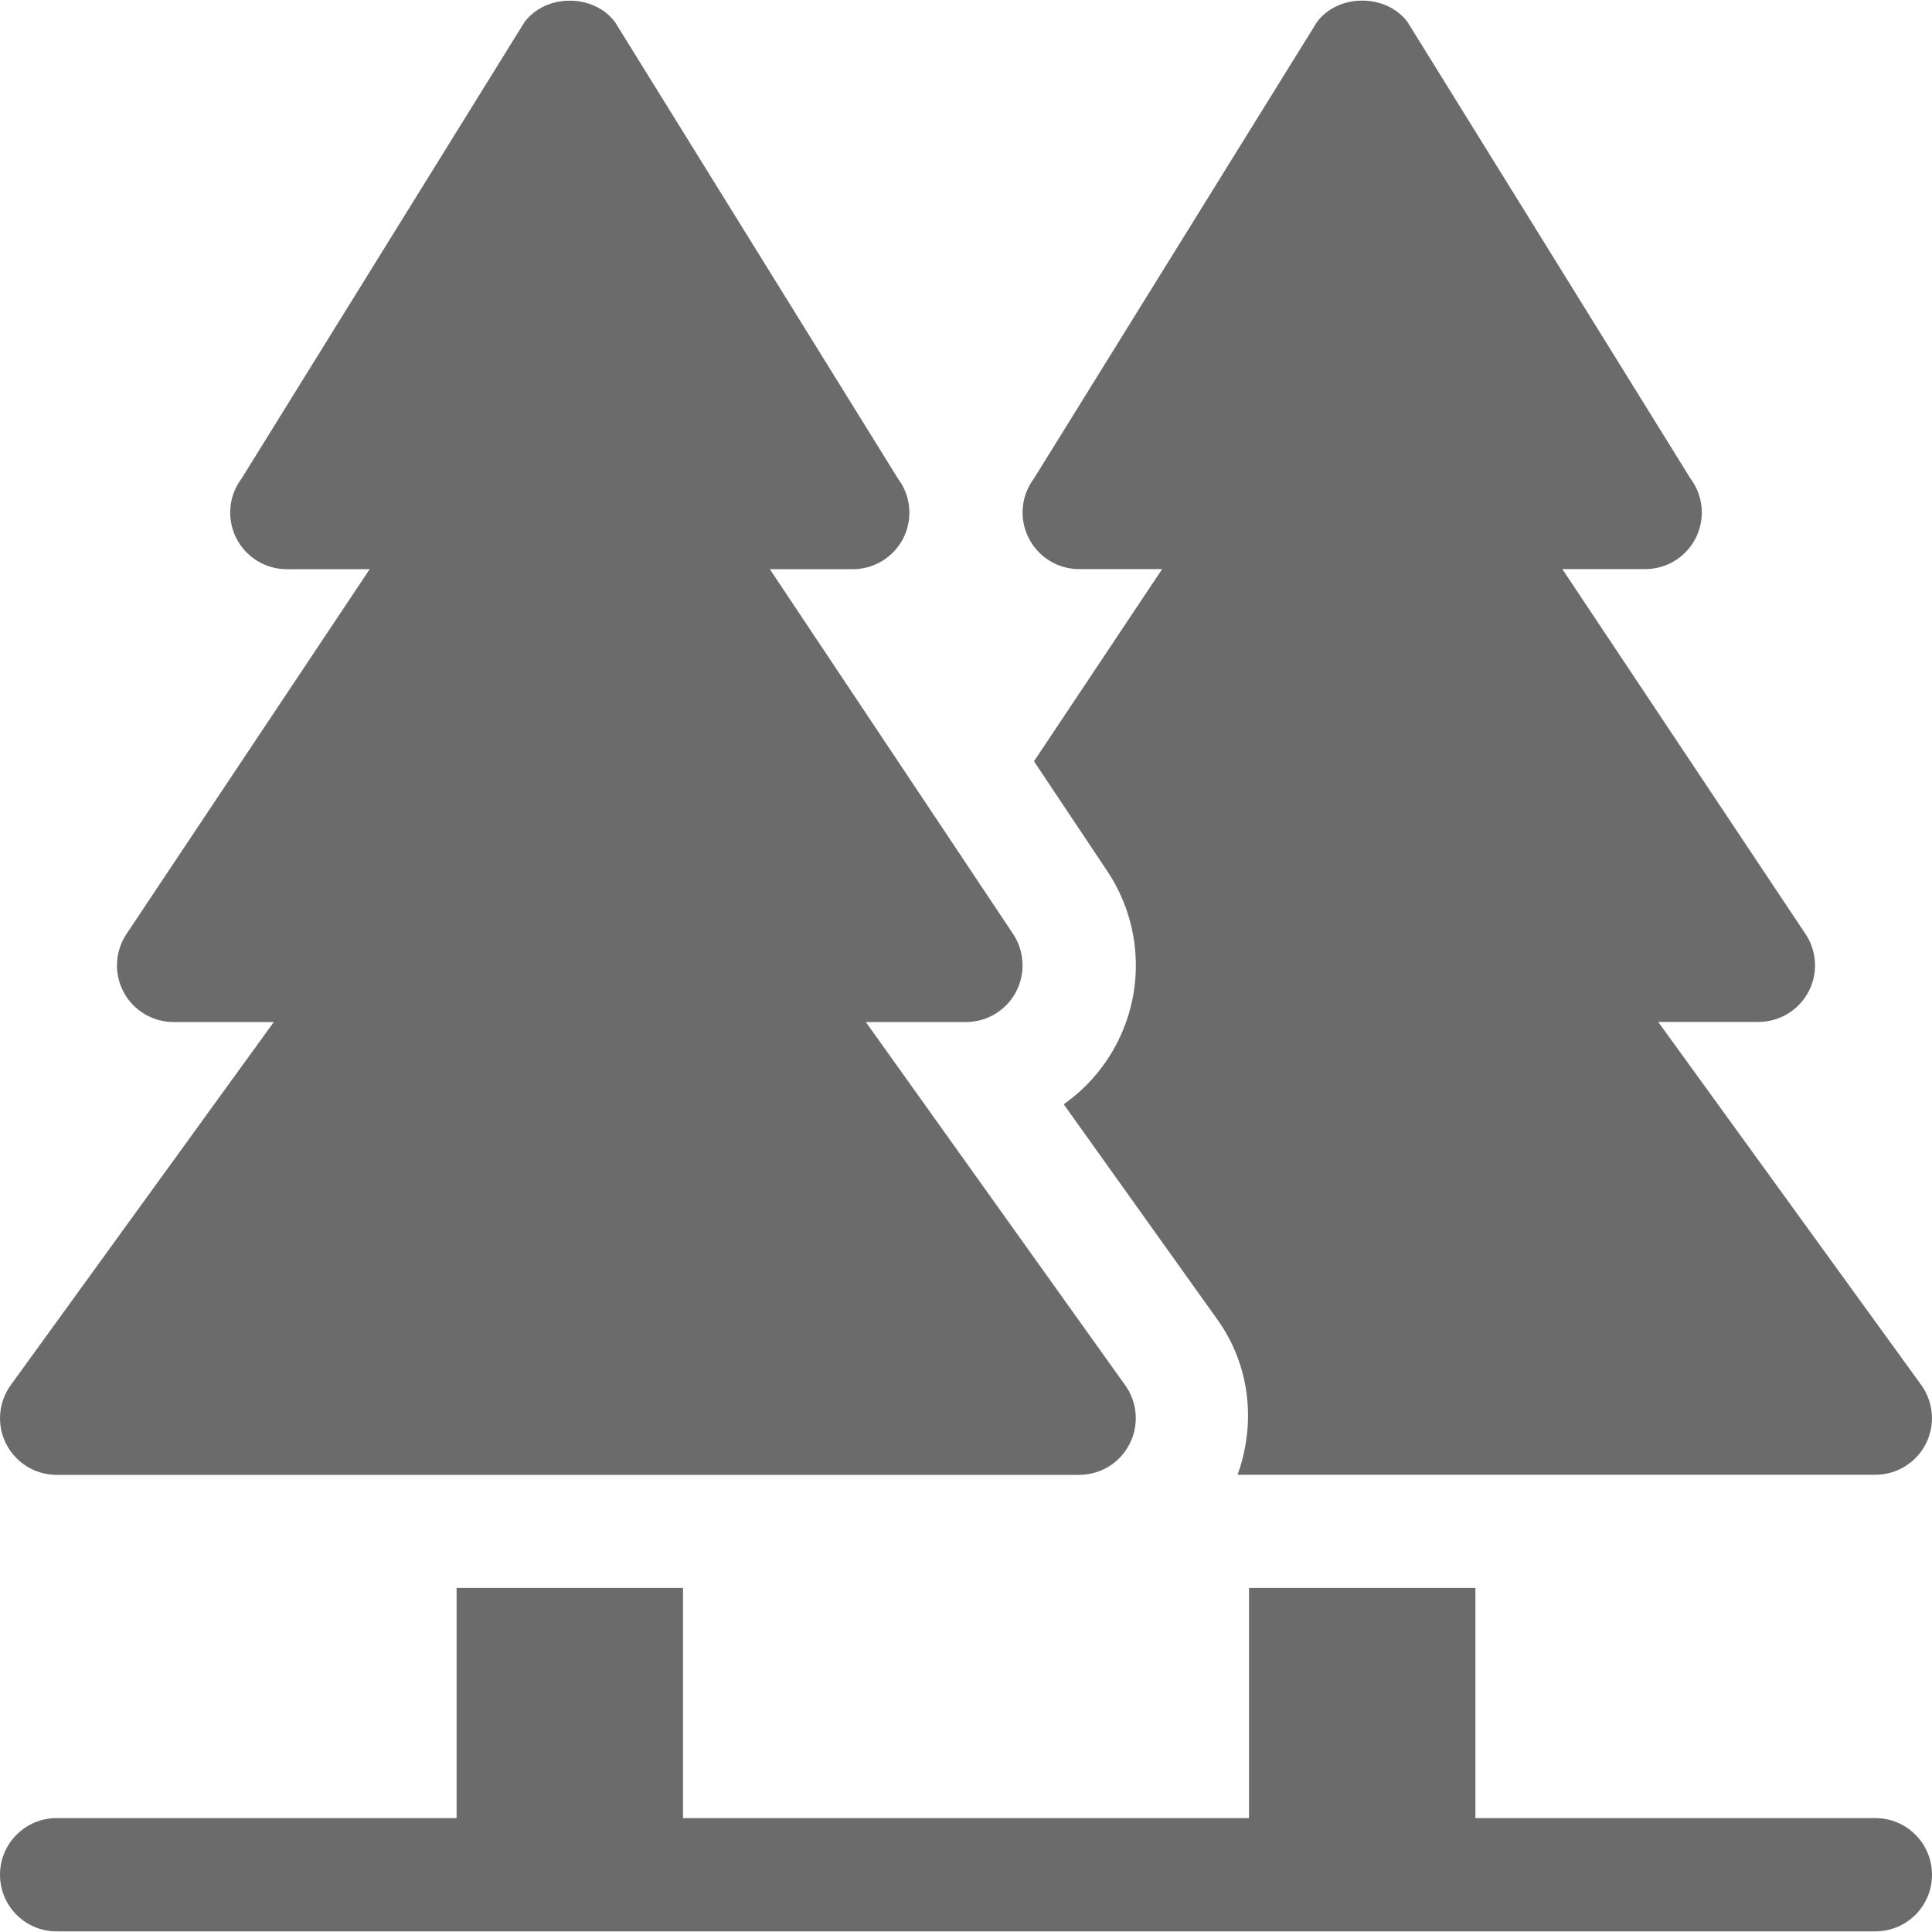
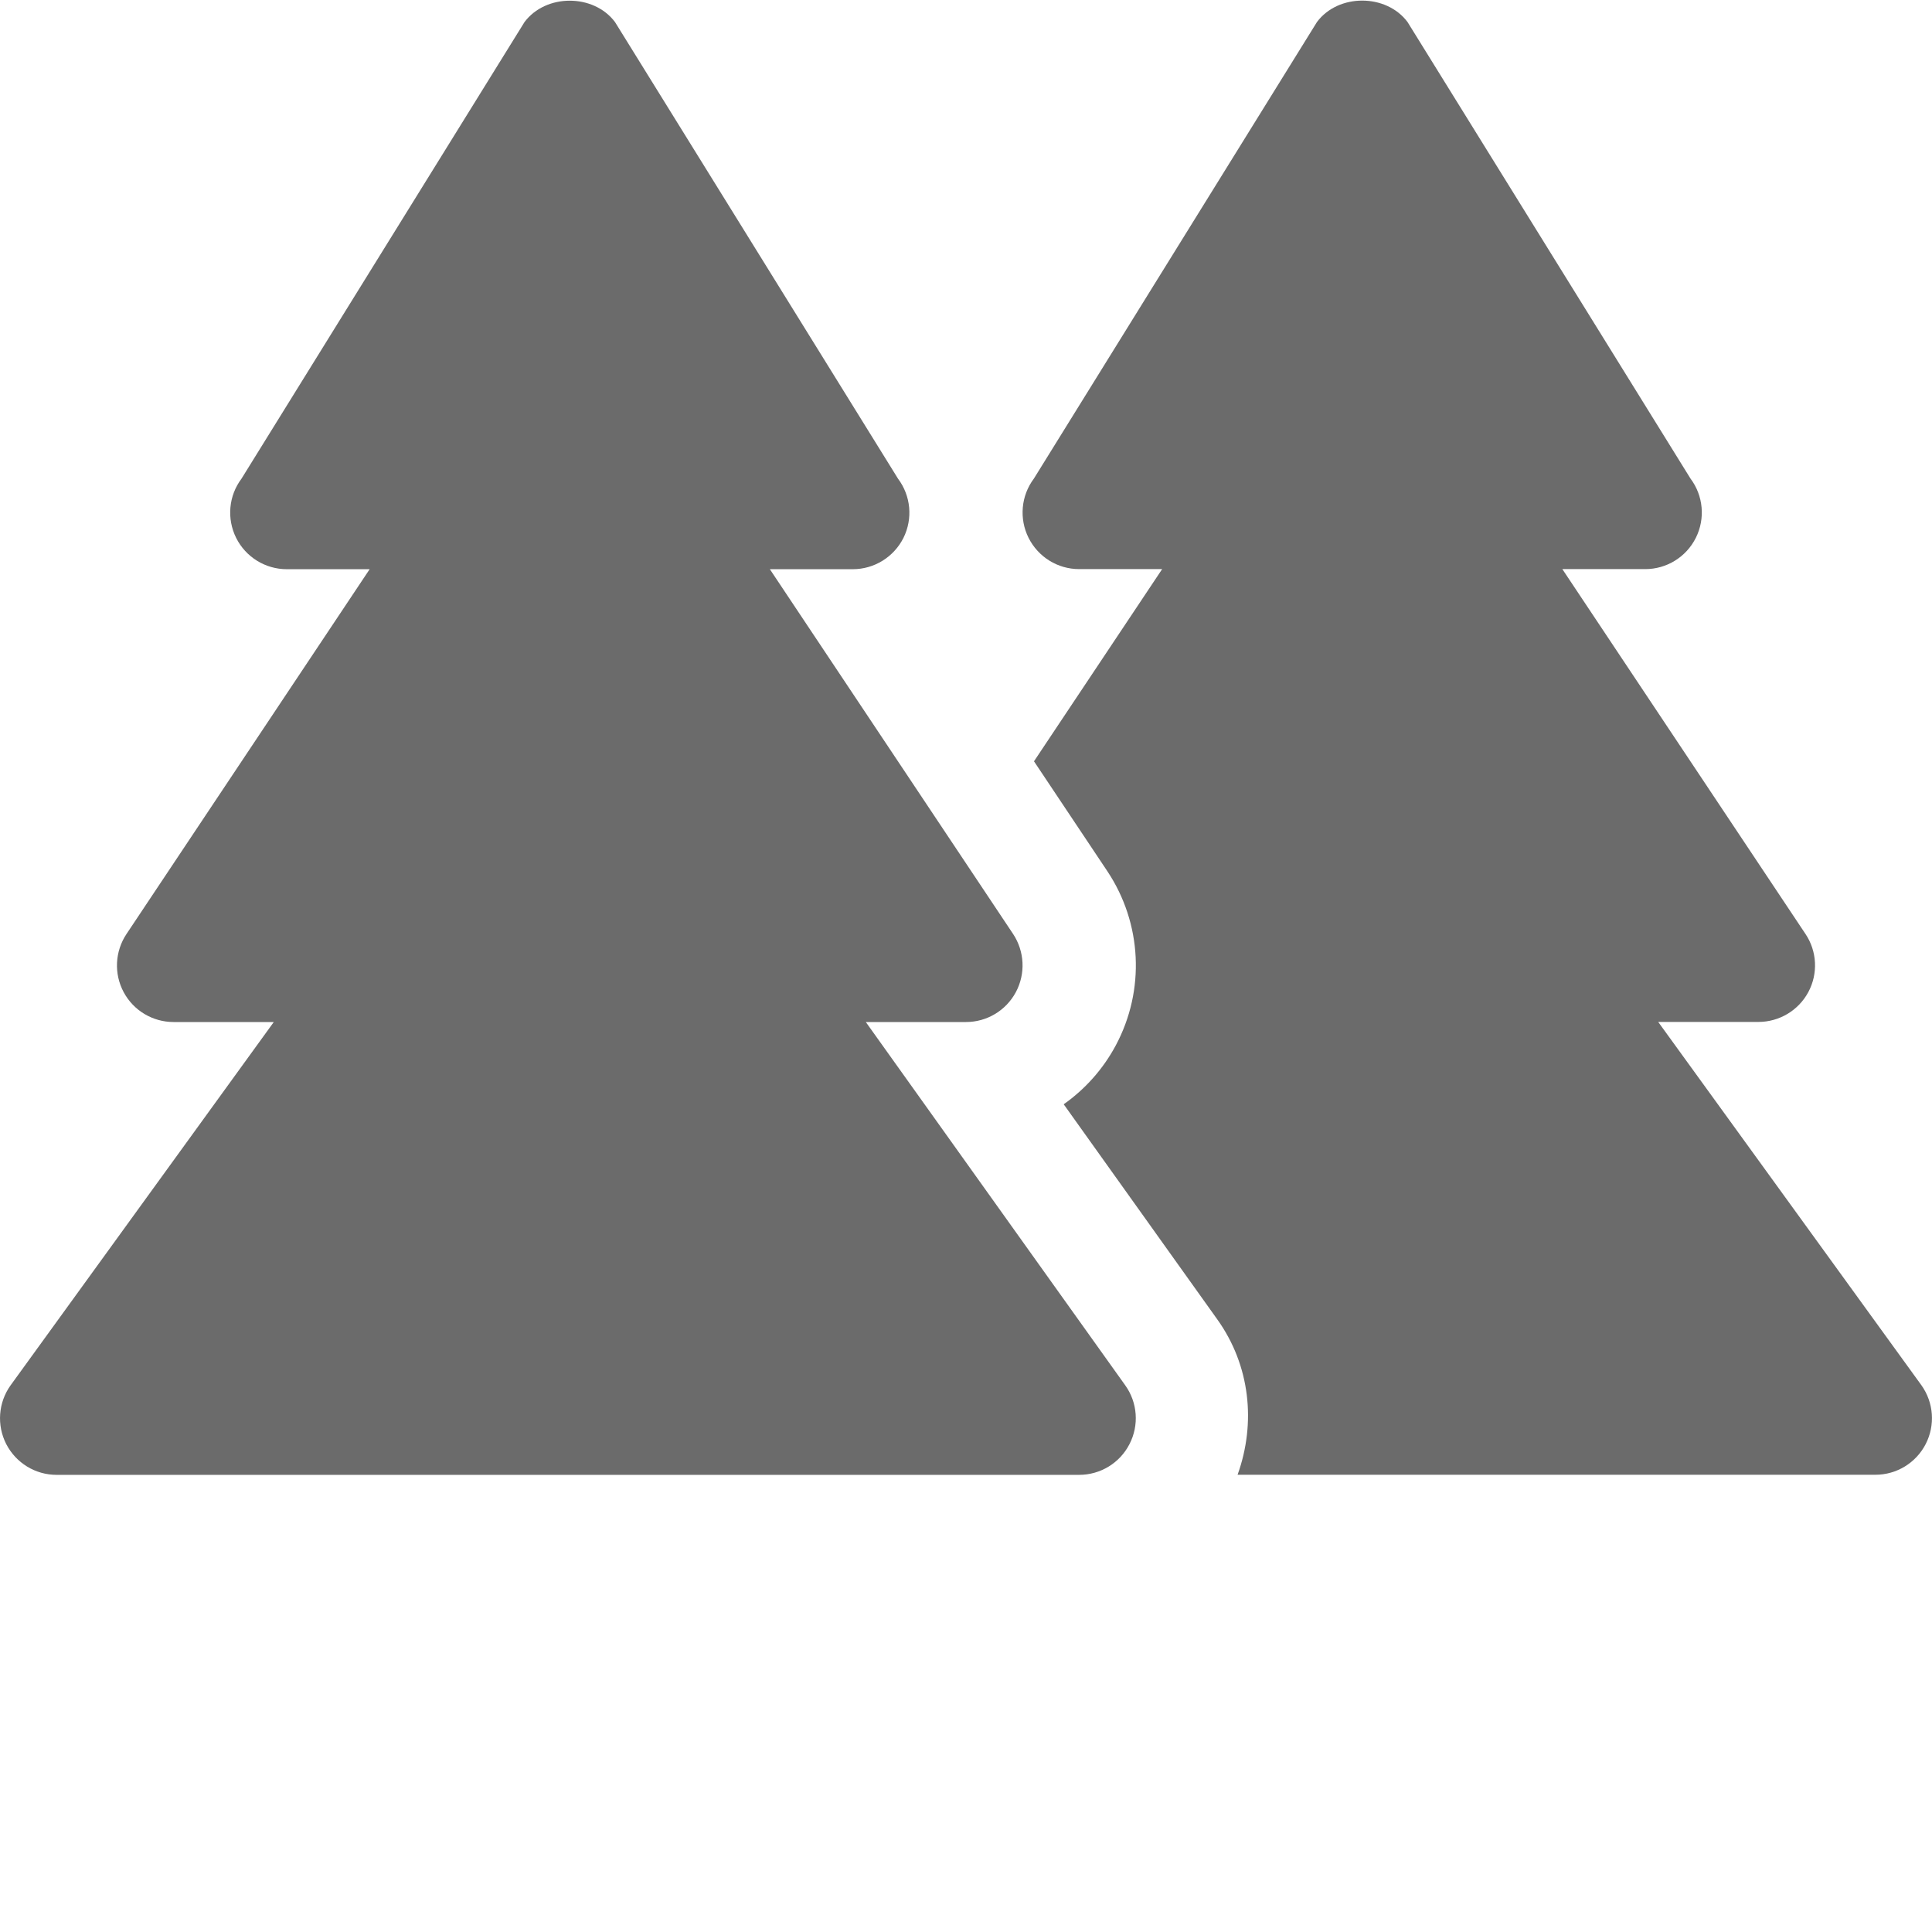
<svg xmlns="http://www.w3.org/2000/svg" width="21" height="21" viewBox="0 0 21 21" fill="none">
  <g clip-path="url(#clip0_94_1262)">
    <path d="M12.231 15.058L9.411 11.109H10.5C10.727 11.109 10.935 10.984 11.042 10.784C11.149 10.584 11.137 10.341 11.012 10.152L8.368 6.187H9.269C9.503 6.187 9.715 6.055 9.82 5.847C9.924 5.638 9.901 5.389 9.761 5.203L6.685 0.24C6.453 -0.07 5.933 -0.07 5.701 0.24L2.625 5.203C2.485 5.389 2.463 5.638 2.567 5.847C2.671 6.055 2.884 6.187 3.117 6.187H4.018L1.375 10.152C1.249 10.341 1.237 10.584 1.344 10.784C1.451 10.984 1.659 11.109 1.887 11.109H2.976L0.115 15.058C-0.019 15.245 -0.037 15.492 0.068 15.697C0.174 15.902 0.384 16.031 0.615 16.031H11.73C11.961 16.031 12.172 15.902 12.277 15.697C12.383 15.492 12.365 15.245 12.231 15.058Z" fill="#6B6B6B" />
-     <path d="M20.385 19.762H16.037V17.261H13.576V19.762H7.424V17.261H4.963V19.762H0.615C0.275 19.762 0 20.038 0 20.378C0 20.718 0.275 20.993 0.615 20.993H20.385C20.725 20.993 21 20.718 21 20.378C21 20.038 20.725 19.762 20.385 19.762Z" fill="#6B6B6B" />
    <path d="M20.885 15.057L18.024 11.108H19.113C19.34 11.108 19.549 10.983 19.656 10.783C19.763 10.583 19.751 10.34 19.625 10.152L16.982 6.186H17.883C18.116 6.186 18.328 6.055 18.433 5.846C18.537 5.638 18.515 5.388 18.375 5.202L15.299 0.239C15.067 -0.071 14.546 -0.071 14.315 0.239L11.238 5.202C11.098 5.388 11.076 5.638 11.18 5.846C11.285 6.055 11.497 6.186 11.73 6.186H12.632L11.239 8.275L12.036 9.469C12.414 10.037 12.449 10.763 12.128 11.363C11.989 11.623 11.793 11.84 11.562 12.003L13.232 14.342C13.588 14.84 13.655 15.465 13.452 16.03H20.385C20.615 16.03 20.826 15.901 20.931 15.697C21.037 15.492 21.019 15.245 20.885 15.057Z" fill="#6B6B6B" />
  </g>
  <defs>
    <clipPath id="clip0_94_1262">
      <rect width="21" height="21" fill="white" />
    </clipPath>
  </defs>
</svg>